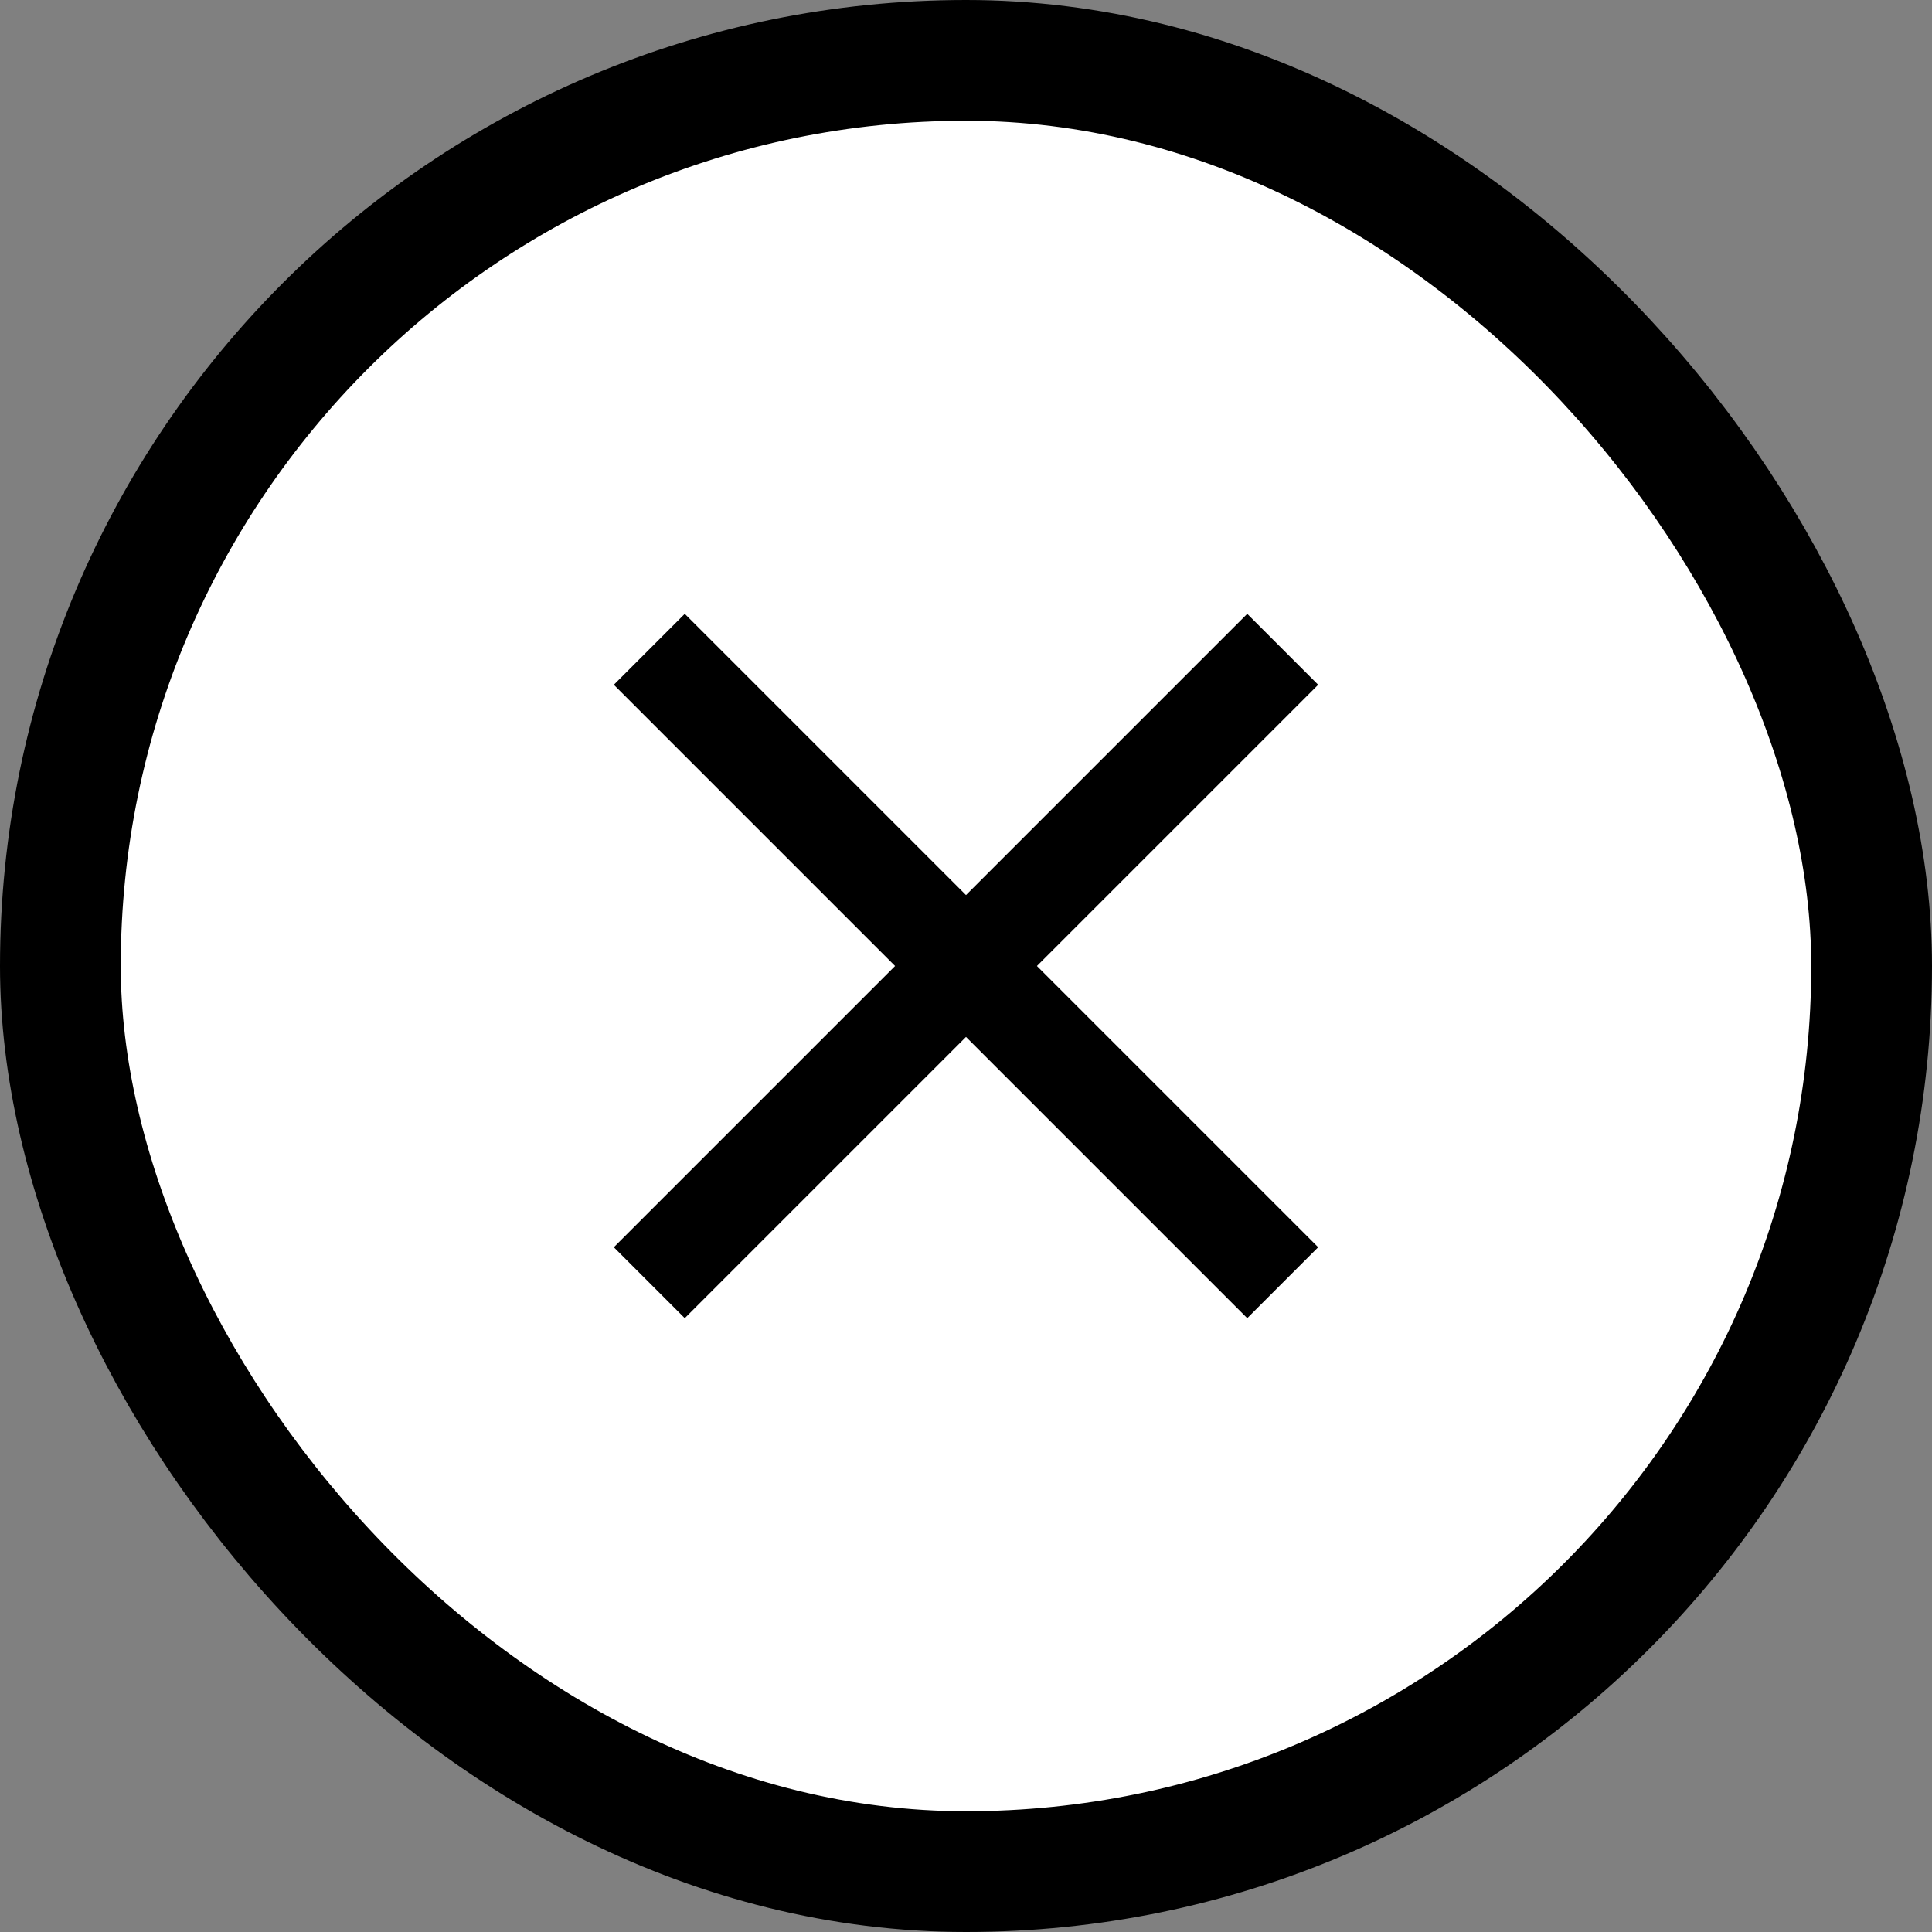
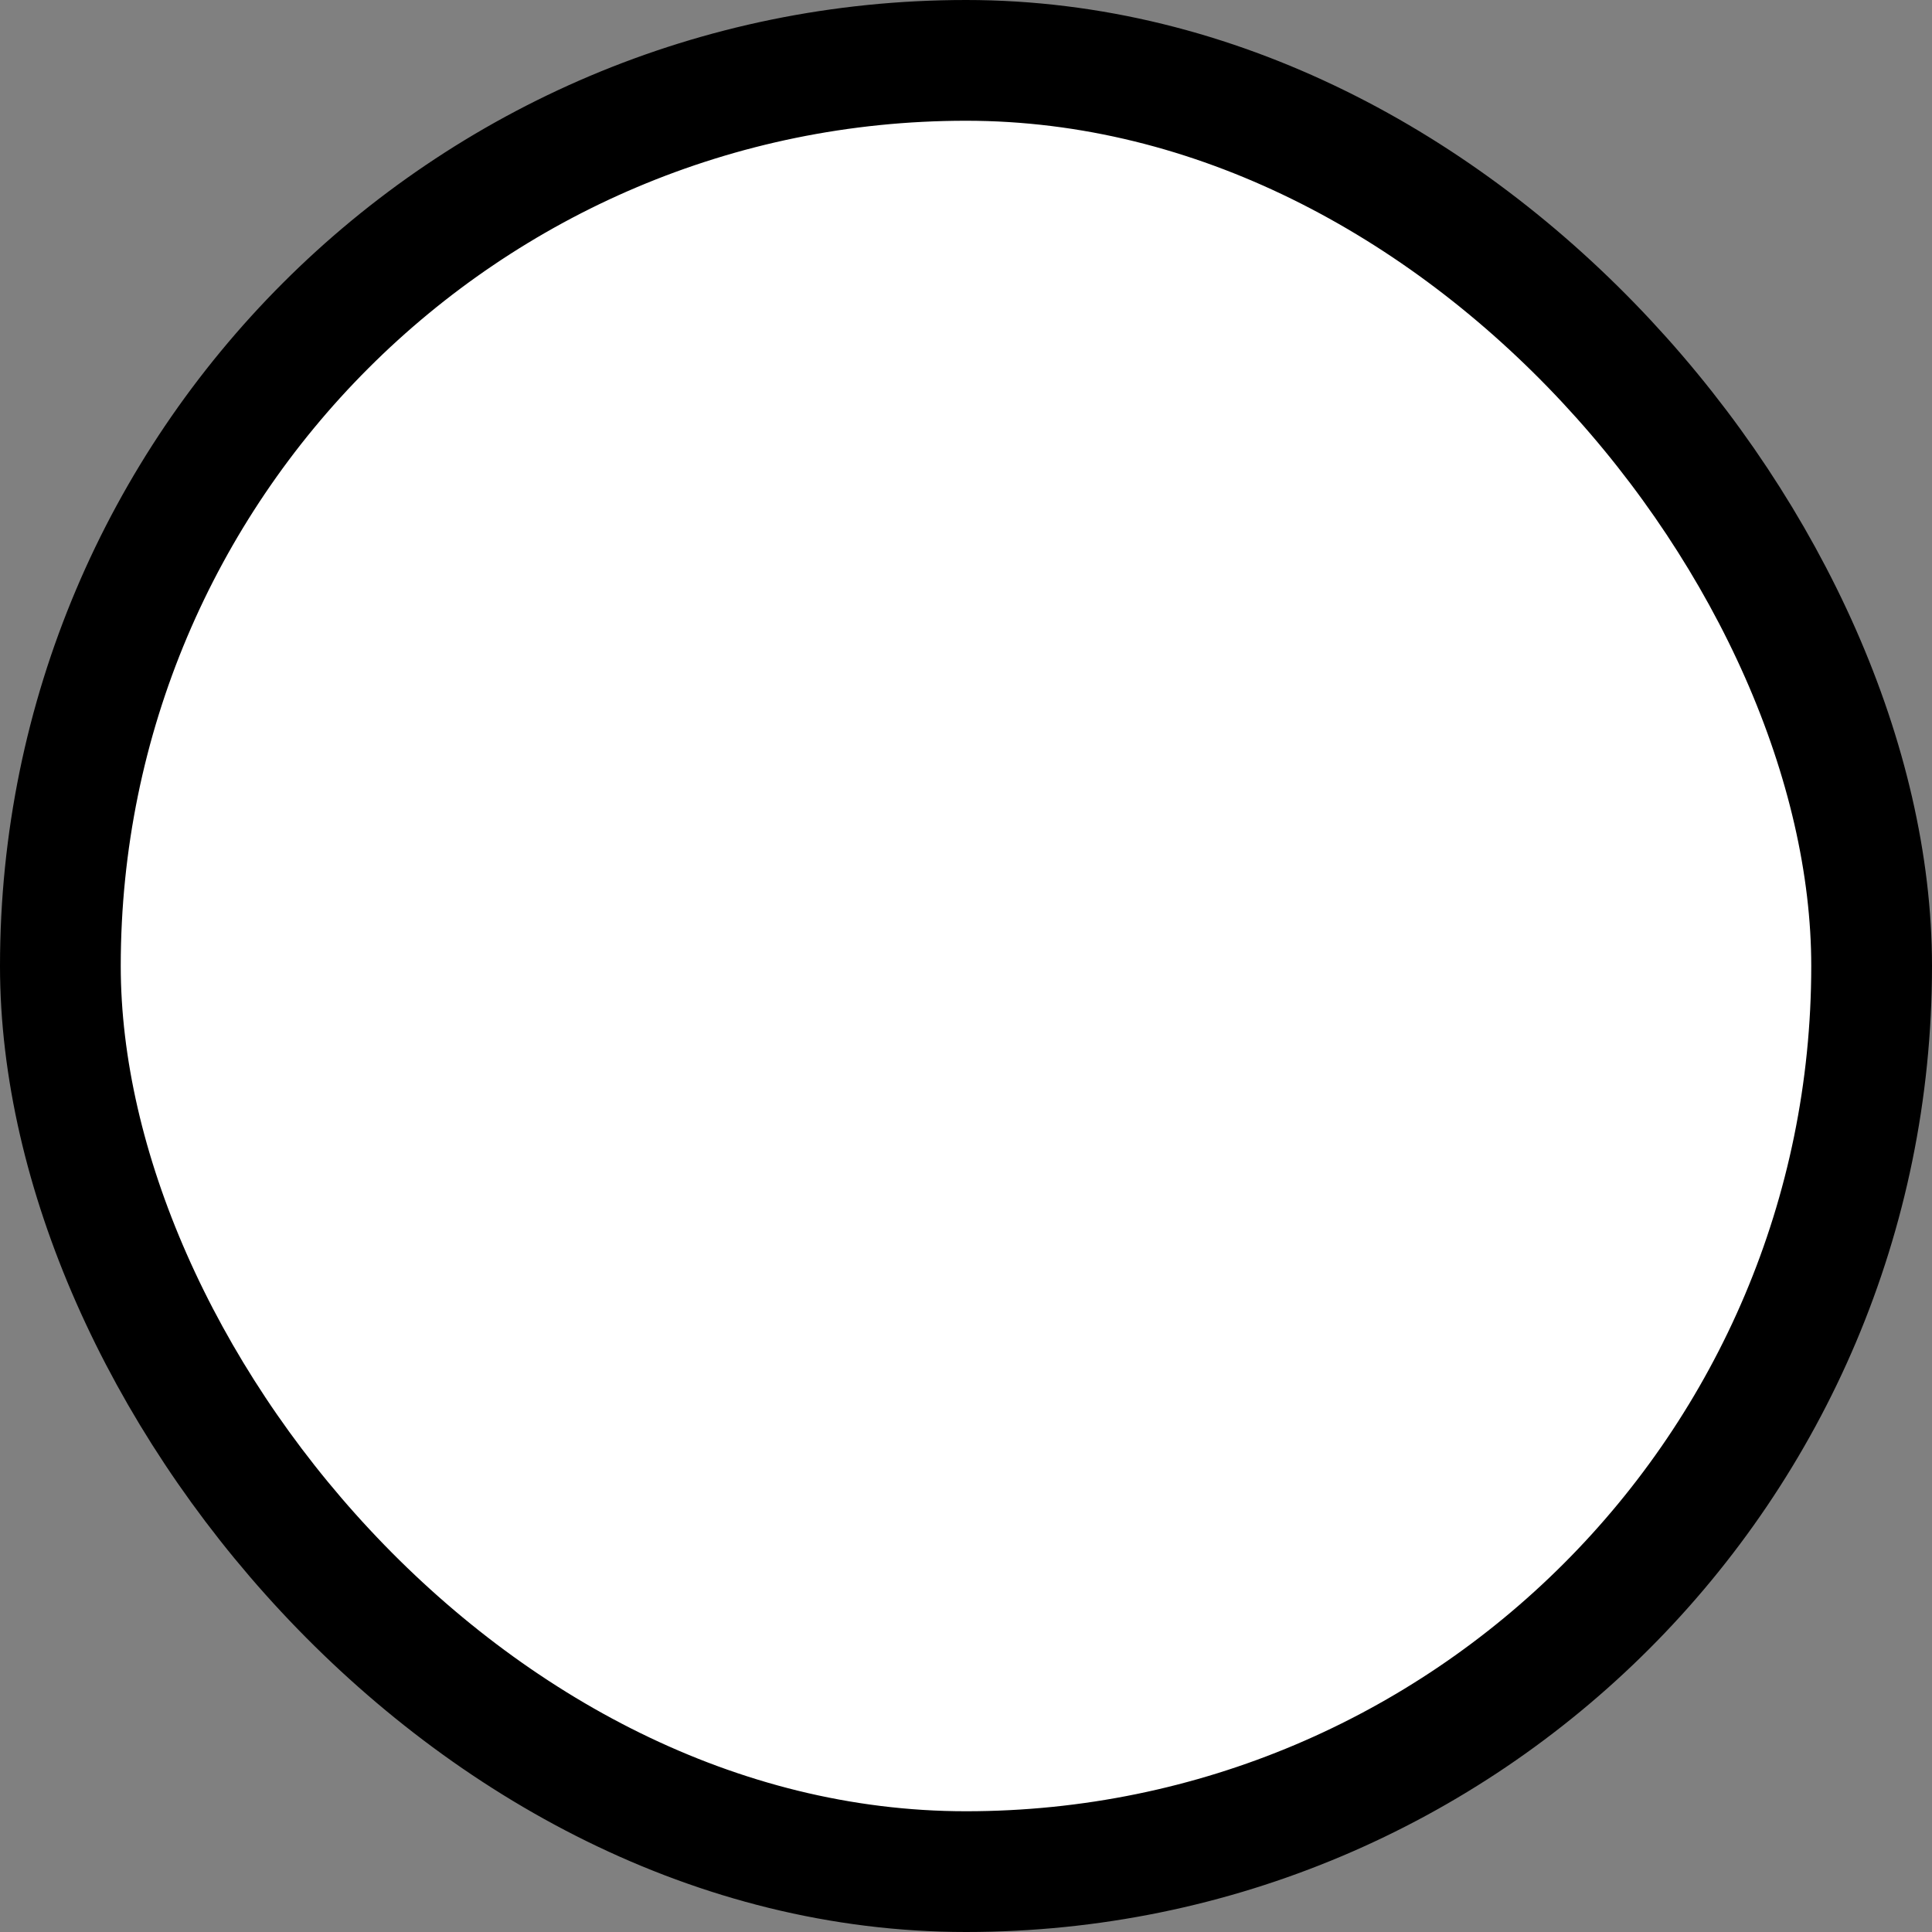
<svg xmlns="http://www.w3.org/2000/svg" width="32" height="32" viewBox="0 0 32 32" fill="none">
  <rect x="0" y="0" width="32" height="32" fill="#808080" stroke="none" />
  <rect x="1" y="1" width="30" height="30" rx="15" fill="white" />
-   <path d="M21.833 11.342L20.658 10.167L16 14.825L11.342 10.167L10.167 11.342L14.825 16L10.167 20.658L11.342 21.833L16 17.175L20.658 21.833L21.833 20.658L17.175 16L21.833 11.342Z" fill="black" />
  <rect x="1" y="1" width="30" height="30" rx="15" stroke="black" stroke-width="2" />
</svg>